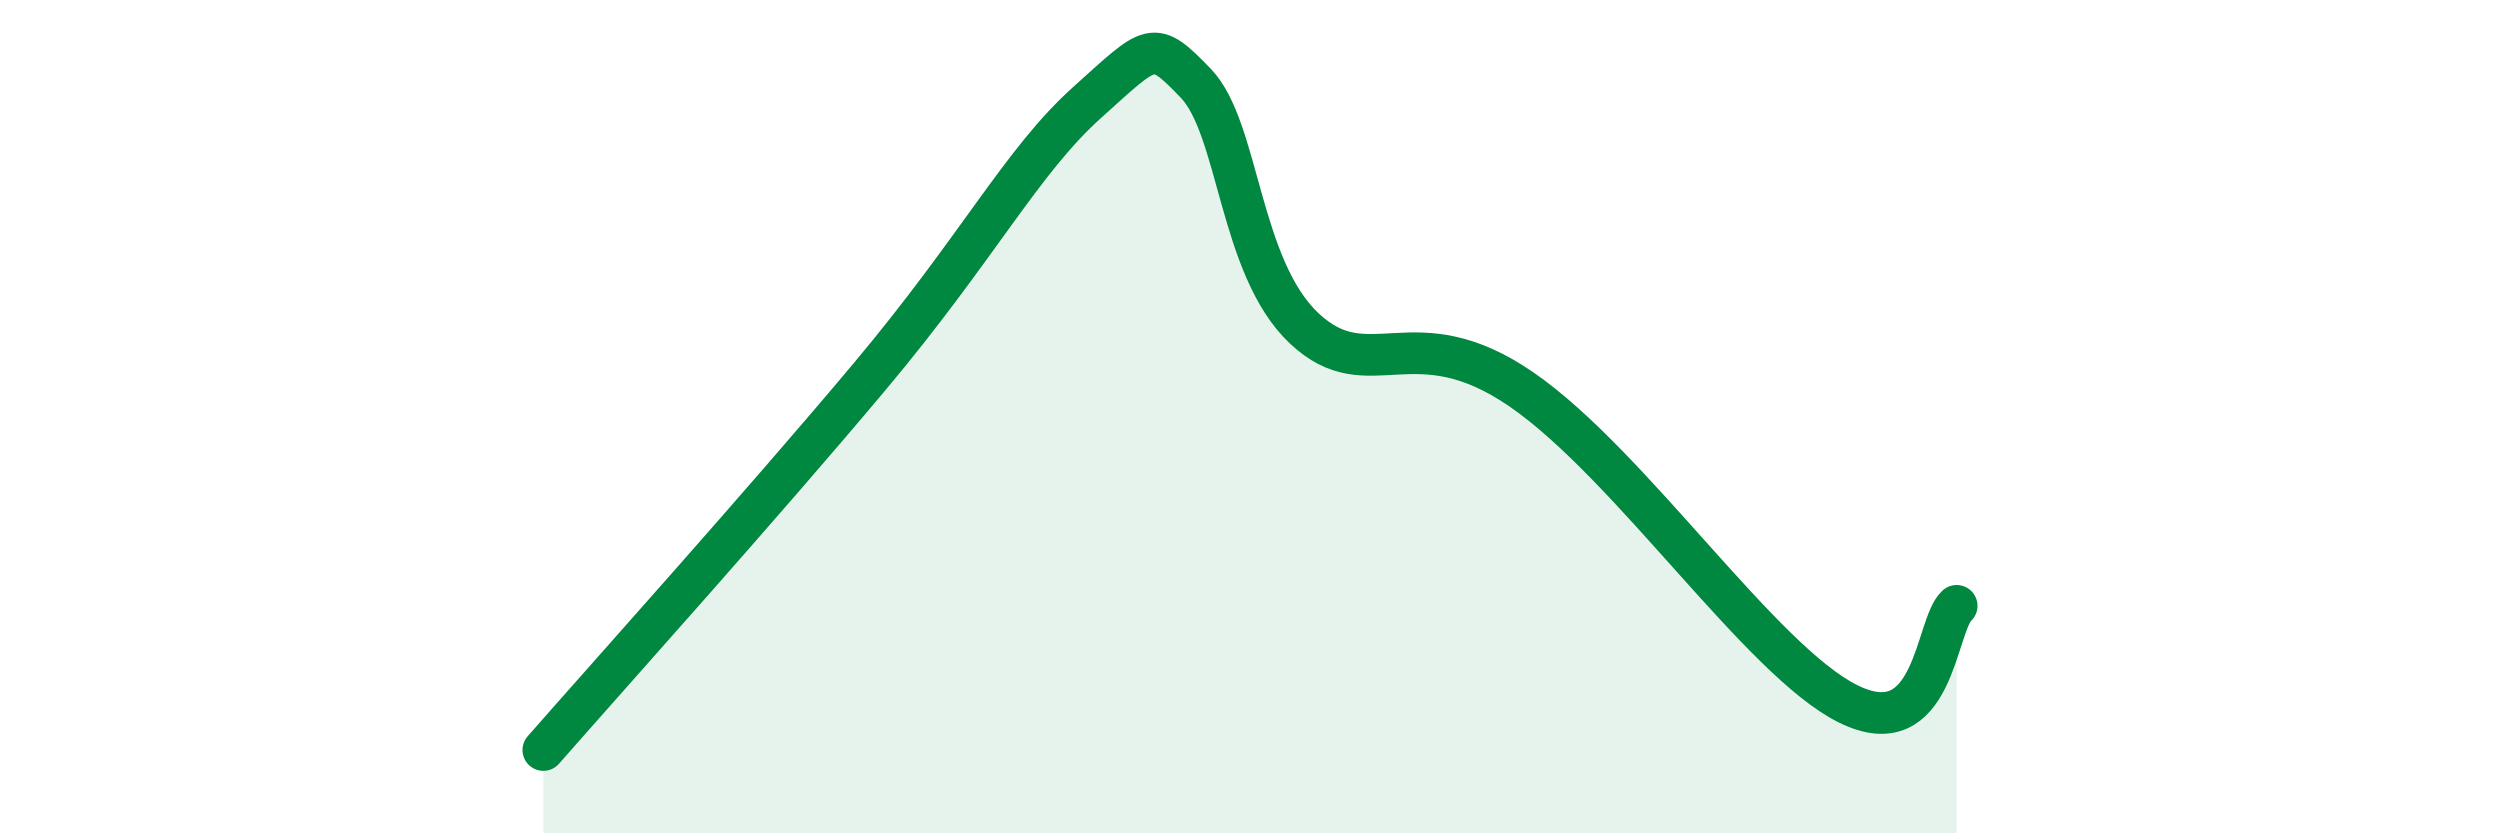
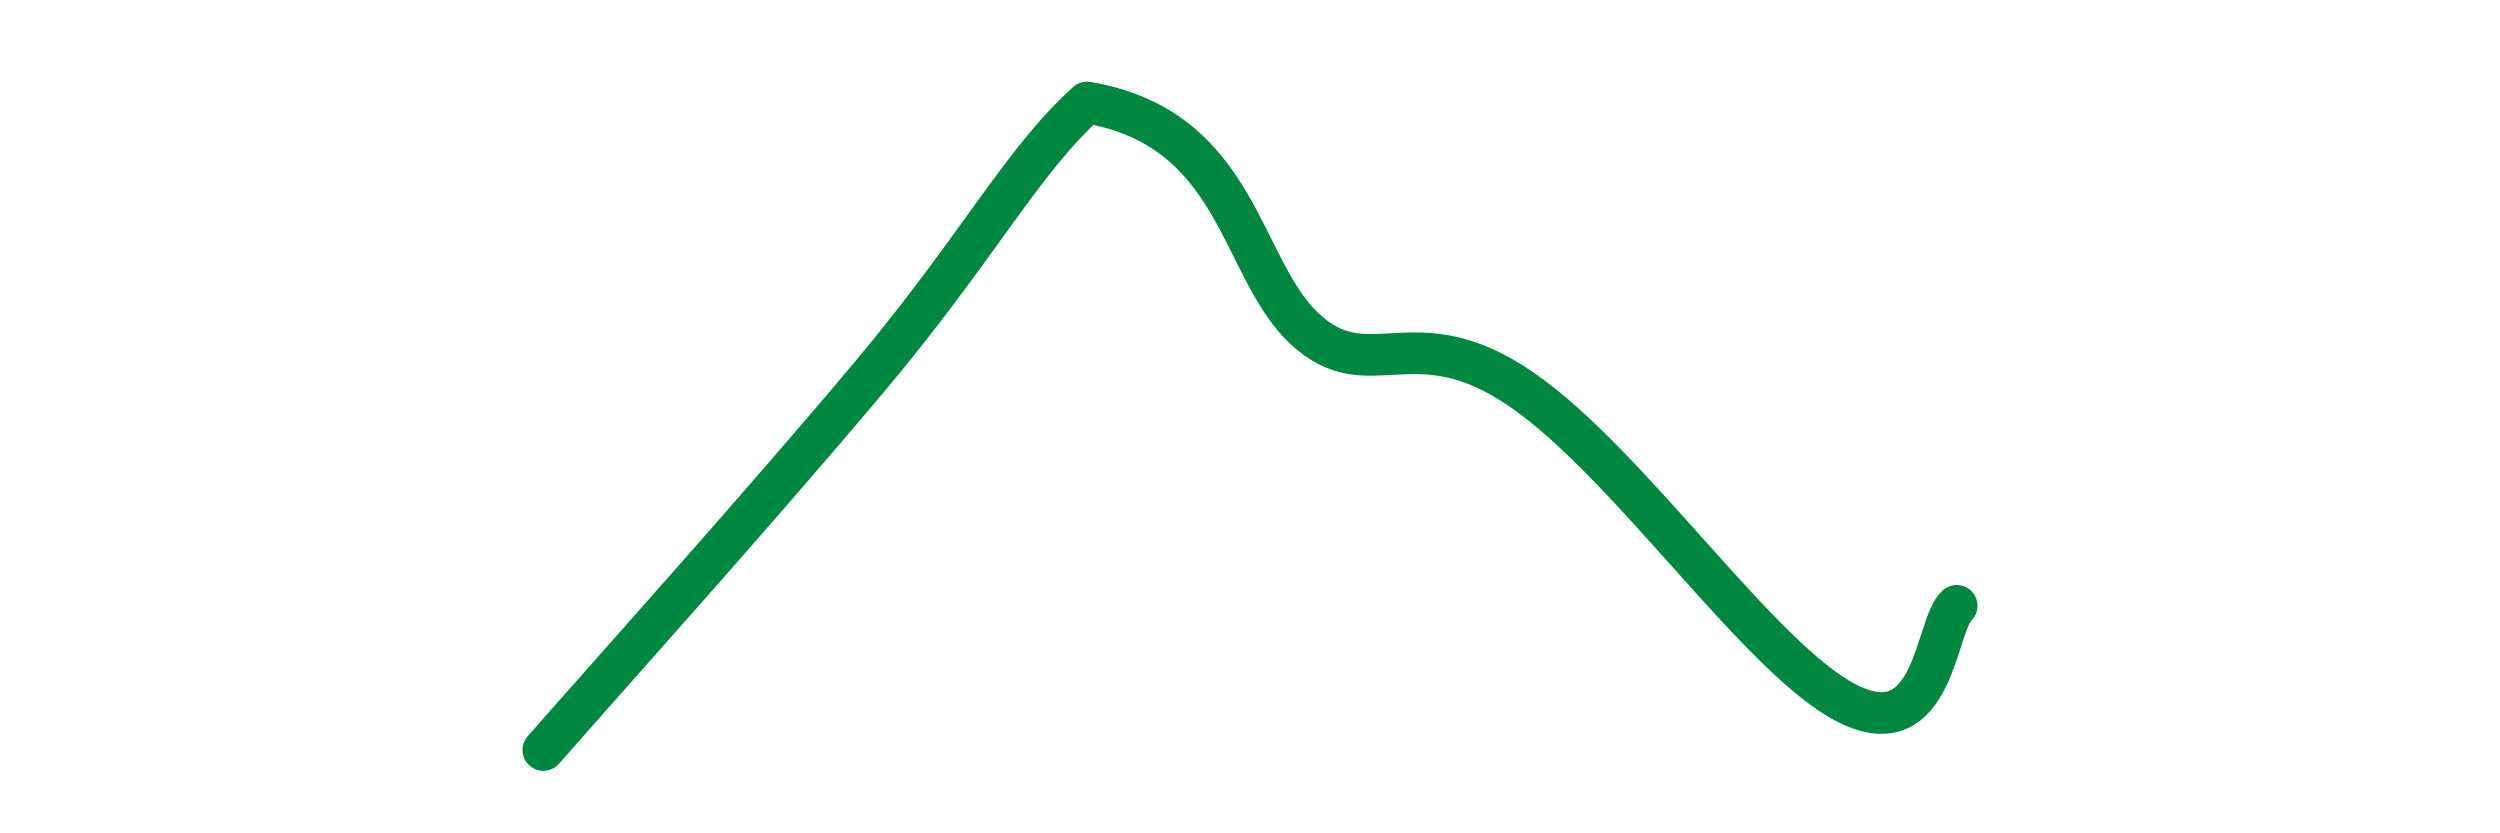
<svg xmlns="http://www.w3.org/2000/svg" width="60" height="20" viewBox="0 0 60 20">
-   <path d="M 13.04,18 C 14.61,16.21 18.26,12.15 20.87,9.04 C 23.48,5.93 24.52,3.87 26.09,2.46 C 27.66,1.05 27.66,0.92 28.7,2 C 29.74,3.08 29.74,6.41 31.3,7.88 C 32.86,9.35 33.91,7.55 36.52,9.35 C 39.13,11.15 42.26,15.85 44.35,16.89 C 46.44,17.93 46.44,15.01 46.96,14.54L46.96 20L13.04 20Z" fill="#008740" opacity="0.1" stroke-linecap="round" stroke-linejoin="round" />
-   <path d="M 13.04,18 C 14.61,16.21 18.26,12.15 20.87,9.04 C 23.48,5.93 24.52,3.87 26.09,2.46 C 27.66,1.05 27.66,0.92 28.7,2 C 29.74,3.08 29.74,6.41 31.3,7.88 C 32.86,9.35 33.91,7.55 36.52,9.35 C 39.13,11.15 42.26,15.85 44.35,16.89 C 46.44,17.93 46.44,15.01 46.96,14.54" stroke="#008740" stroke-width="1" fill="none" stroke-linecap="round" stroke-linejoin="round" />
+   <path d="M 13.04,18 C 14.61,16.21 18.26,12.15 20.87,9.04 C 23.48,5.93 24.52,3.87 26.09,2.46 C 29.74,3.08 29.74,6.41 31.3,7.88 C 32.86,9.35 33.91,7.55 36.52,9.35 C 39.13,11.15 42.26,15.85 44.35,16.89 C 46.44,17.93 46.44,15.01 46.96,14.54" stroke="#008740" stroke-width="1" fill="none" stroke-linecap="round" stroke-linejoin="round" />
</svg>